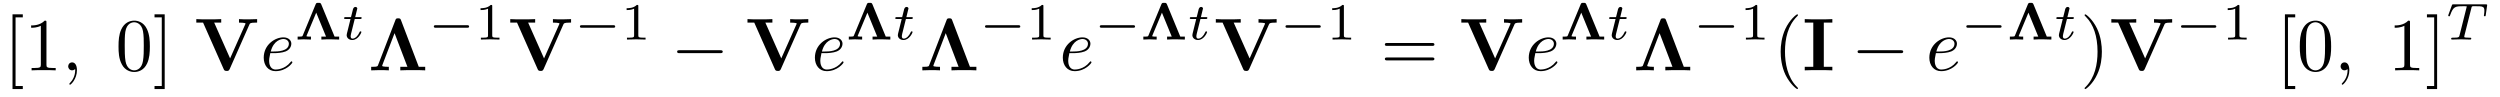
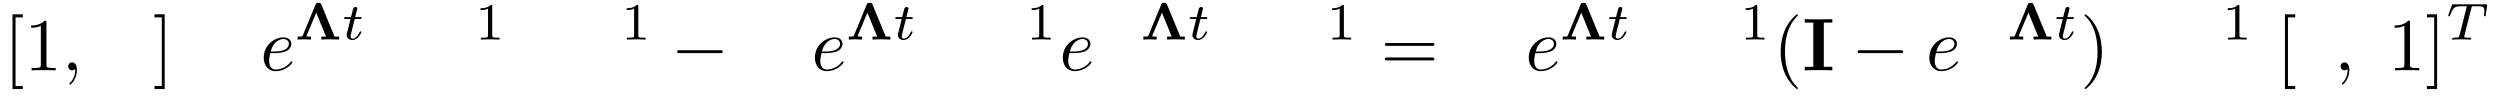
<svg xmlns="http://www.w3.org/2000/svg" xmlns:xlink="http://www.w3.org/1999/xlink" viewBox="0 0 334 13" version="1.2">
  <defs>
    <g>
      <symbol overflow="visible" id="glyph0-0">
        <path style="stroke:none;" d="" />
      </symbol>
      <symbol overflow="visible" id="glyph0-1">
        <path style="stroke:none;" d="M 2.547 2.5 L 2.547 2.094 L 1.578 2.094 L 1.578 -7.078 L 2.547 -7.078 L 2.547 -7.484 L 1.172 -7.484 L 1.172 2.5 Z " />
      </symbol>
      <symbol overflow="visible" id="glyph0-2">
        <path style="stroke:none;" d="M 2.938 -6.375 C 2.938 -6.625 2.938 -6.641 2.703 -6.641 C 2.078 -6 1.203 -6 0.891 -6 L 0.891 -5.688 C 1.094 -5.688 1.672 -5.688 2.188 -5.953 L 2.188 -0.781 C 2.188 -0.422 2.156 -0.312 1.266 -0.312 L 0.953 -0.312 L 0.953 0 C 1.297 -0.031 2.156 -0.031 2.562 -0.031 C 2.953 -0.031 3.828 -0.031 4.172 0 L 4.172 -0.312 L 3.859 -0.312 C 2.953 -0.312 2.938 -0.422 2.938 -0.781 Z " />
      </symbol>
      <symbol overflow="visible" id="glyph0-3">
-         <path style="stroke:none;" d="M 4.578 -3.188 C 4.578 -3.984 4.531 -4.781 4.188 -5.516 C 3.734 -6.484 2.906 -6.641 2.5 -6.641 C 1.891 -6.641 1.172 -6.375 0.75 -5.453 C 0.438 -4.766 0.391 -3.984 0.391 -3.188 C 0.391 -2.438 0.422 -1.547 0.844 -0.781 C 1.266 0.016 2 0.219 2.484 0.219 C 3.016 0.219 3.781 0.016 4.219 -0.938 C 4.531 -1.625 4.578 -2.406 4.578 -3.188 Z M 2.484 0 C 2.094 0 1.5 -0.25 1.328 -1.203 C 1.219 -1.797 1.219 -2.719 1.219 -3.312 C 1.219 -3.953 1.219 -4.609 1.297 -5.141 C 1.484 -6.328 2.234 -6.422 2.484 -6.422 C 2.812 -6.422 3.469 -6.234 3.656 -5.25 C 3.766 -4.688 3.766 -3.938 3.766 -3.312 C 3.766 -2.562 3.766 -1.891 3.656 -1.25 C 3.5 -0.297 2.938 0 2.484 0 Z " />
-       </symbol>
+         </symbol>
      <symbol overflow="visible" id="glyph0-4">
        <path style="stroke:none;" d="M 1.578 -7.484 L 0.219 -7.484 L 0.219 -7.078 L 1.188 -7.078 L 1.188 2.094 L 0.219 2.094 L 0.219 2.5 L 1.578 2.5 Z " />
      </symbol>
      <symbol overflow="visible" id="glyph0-5">
        <path style="stroke:none;" d="M 6.844 -3.266 C 7 -3.266 7.188 -3.266 7.188 -3.453 C 7.188 -3.656 7 -3.656 6.859 -3.656 L 0.891 -3.656 C 0.75 -3.656 0.562 -3.656 0.562 -3.453 C 0.562 -3.266 0.75 -3.266 0.891 -3.266 Z M 6.859 -1.328 C 7 -1.328 7.188 -1.328 7.188 -1.531 C 7.188 -1.719 7 -1.719 6.844 -1.719 L 0.891 -1.719 C 0.75 -1.719 0.562 -1.719 0.562 -1.531 C 0.562 -1.328 0.75 -1.328 0.891 -1.328 Z " />
      </symbol>
      <symbol overflow="visible" id="glyph0-6">
        <path style="stroke:none;" d="M 3.297 2.391 C 3.297 2.359 3.297 2.344 3.125 2.172 C 1.891 0.922 1.562 -0.969 1.562 -2.5 C 1.562 -4.234 1.938 -5.969 3.172 -7.203 C 3.297 -7.328 3.297 -7.344 3.297 -7.375 C 3.297 -7.453 3.266 -7.484 3.203 -7.484 C 3.094 -7.484 2.203 -6.797 1.609 -5.531 C 1.109 -4.438 0.984 -3.328 0.984 -2.5 C 0.984 -1.719 1.094 -0.516 1.641 0.625 C 2.25 1.844 3.094 2.5 3.203 2.5 C 3.266 2.5 3.297 2.469 3.297 2.391 Z " />
      </symbol>
      <symbol overflow="visible" id="glyph0-7">
        <path style="stroke:none;" d="M 2.875 -2.5 C 2.875 -3.266 2.766 -4.469 2.219 -5.609 C 1.625 -6.828 0.766 -7.484 0.672 -7.484 C 0.609 -7.484 0.562 -7.438 0.562 -7.375 C 0.562 -7.344 0.562 -7.328 0.75 -7.141 C 1.734 -6.156 2.297 -4.578 2.297 -2.5 C 2.297 -0.781 1.938 0.969 0.703 2.219 C 0.562 2.344 0.562 2.359 0.562 2.391 C 0.562 2.453 0.609 2.5 0.672 2.5 C 0.766 2.5 1.672 1.812 2.25 0.547 C 2.766 -0.547 2.875 -1.656 2.875 -2.5 Z " />
      </symbol>
      <symbol overflow="visible" id="glyph1-0">
-         <path style="stroke:none;" d="" />
-       </symbol>
+         </symbol>
      <symbol overflow="visible" id="glyph1-1">
        <path style="stroke:none;" d="M 2.031 -0.016 C 2.031 -0.672 1.781 -1.062 1.391 -1.062 C 1.062 -1.062 0.859 -0.812 0.859 -0.531 C 0.859 -0.266 1.062 0 1.391 0 C 1.5 0 1.641 -0.047 1.734 -0.125 C 1.766 -0.156 1.781 -0.156 1.781 -0.156 C 1.797 -0.156 1.797 -0.156 1.797 -0.016 C 1.797 0.734 1.453 1.328 1.125 1.656 C 1.016 1.766 1.016 1.781 1.016 1.812 C 1.016 1.891 1.062 1.922 1.109 1.922 C 1.219 1.922 2.031 1.156 2.031 -0.016 Z " />
      </symbol>
      <symbol overflow="visible" id="glyph1-2">
        <path style="stroke:none;" d="M 1.859 -2.297 C 2.156 -2.297 2.891 -2.328 3.391 -2.531 C 4.094 -2.828 4.141 -3.422 4.141 -3.562 C 4.141 -4 3.766 -4.406 3.078 -4.406 C 1.969 -4.406 0.453 -3.438 0.453 -1.688 C 0.453 -0.672 1.047 0.109 2.031 0.109 C 3.453 0.109 4.281 -0.953 4.281 -1.062 C 4.281 -1.125 4.234 -1.203 4.172 -1.203 C 4.109 -1.203 4.094 -1.172 4.031 -1.094 C 3.25 -0.109 2.156 -0.109 2.047 -0.109 C 1.266 -0.109 1.172 -0.953 1.172 -1.266 C 1.172 -1.391 1.188 -1.688 1.328 -2.297 Z M 1.391 -2.516 C 1.781 -4.031 2.812 -4.188 3.078 -4.188 C 3.531 -4.188 3.812 -3.891 3.812 -3.562 C 3.812 -2.516 2.219 -2.516 1.797 -2.516 Z " />
      </symbol>
      <symbol overflow="visible" id="glyph2-0">
        <path style="stroke:none;" d="" />
      </symbol>
      <symbol overflow="visible" id="glyph2-1">
-         <path style="stroke:none;" d="M 7.375 -6.156 C 7.438 -6.281 7.484 -6.375 8.203 -6.375 L 8.391 -6.375 L 8.391 -6.844 C 8.016 -6.828 7.531 -6.812 7.266 -6.812 C 6.875 -6.812 6.344 -6.812 5.969 -6.844 L 5.969 -6.375 C 6.047 -6.375 6.844 -6.375 6.844 -6.25 C 6.844 -6.203 6.812 -6.156 6.797 -6.125 L 4.781 -1.594 L 2.656 -6.375 L 3.594 -6.375 L 3.594 -6.844 C 3.219 -6.812 2.266 -6.812 1.828 -6.812 C 1.453 -6.812 0.609 -6.812 0.266 -6.844 L 0.266 -6.375 L 1.172 -6.375 L 3.922 -0.172 C 4 0 4.047 0.078 4.328 0.078 C 4.484 0.078 4.609 0.078 4.719 -0.156 Z " />
-       </symbol>
+         </symbol>
      <symbol overflow="visible" id="glyph2-2">
-         <path style="stroke:none;" d="M 4.391 -6.703 C 4.328 -6.875 4.281 -6.953 4.016 -6.953 C 3.734 -6.953 3.703 -6.875 3.641 -6.703 L 1.328 -0.703 C 1.266 -0.531 1.25 -0.531 0.953 -0.484 C 0.766 -0.469 0.562 -0.469 0.406 -0.469 L 0.406 0 C 0.719 -0.016 1.094 -0.031 1.469 -0.031 C 1.859 -0.031 2.406 -0.031 2.766 0 L 2.766 -0.469 C 2.766 -0.469 1.875 -0.469 1.875 -0.594 C 1.875 -0.625 1.891 -0.625 1.906 -0.719 L 3.531 -4.969 L 5.25 -0.469 L 4.297 -0.469 L 4.297 0 C 4.703 -0.031 5.625 -0.031 6.078 -0.031 C 6.453 -0.031 7.281 -0.031 7.625 0 L 7.625 -0.469 L 6.766 -0.469 Z " />
-       </symbol>
+         </symbol>
      <symbol overflow="visible" id="glyph2-3">
        <path style="stroke:none;" d="M 2.875 -6.375 L 4.016 -6.375 L 4.016 -6.844 C 3.609 -6.812 2.625 -6.812 2.172 -6.812 C 1.719 -6.812 0.734 -6.812 0.328 -6.844 L 0.328 -6.375 L 1.469 -6.375 L 1.469 -0.469 L 0.328 -0.469 L 0.328 0 C 0.734 -0.031 1.719 -0.031 2.172 -0.031 C 2.625 -0.031 3.609 -0.031 4.016 0 L 4.016 -0.469 L 2.875 -0.469 Z " />
      </symbol>
      <symbol overflow="visible" id="glyph3-0">
        <path style="stroke:none;" d="" />
      </symbol>
      <symbol overflow="visible" id="glyph3-1">
        <path style="stroke:none;" d="M 3.5 -4.703 C 3.422 -4.906 3.312 -4.906 3.172 -4.906 L 3.078 -4.906 C 2.891 -4.906 2.828 -4.891 2.75 -4.703 L 1.016 -0.516 C 0.969 -0.422 0.969 -0.422 0.812 -0.406 C 0.719 -0.391 0.609 -0.391 0.516 -0.391 L 0.344 -0.391 L 0.344 0 C 0.453 0 0.953 -0.031 1.141 -0.031 C 1.453 -0.031 2.094 0 2.125 0 L 2.125 -0.391 C 2.031 -0.391 1.531 -0.391 1.531 -0.453 C 1.531 -0.453 1.531 -0.469 1.547 -0.531 L 2.828 -3.594 L 4.141 -0.391 L 3.516 -0.391 L 3.516 0 C 3.875 -0.031 4.422 -0.031 4.797 -0.031 C 5.109 -0.031 5.766 0 5.891 0 L 5.891 -0.391 L 5.281 -0.391 Z " />
      </symbol>
      <symbol overflow="visible" id="glyph4-0">
        <path style="stroke:none;" d="" />
      </symbol>
      <symbol overflow="visible" id="glyph4-1">
        <path style="stroke:none;" d="M 1.719 -2.75 L 2.422 -2.75 C 2.562 -2.75 2.641 -2.75 2.641 -2.906 C 2.641 -3 2.562 -3 2.438 -3 L 1.781 -3 L 2.031 -4.031 C 2.047 -4.062 2.062 -4.109 2.062 -4.125 C 2.062 -4.266 1.953 -4.359 1.812 -4.359 C 1.641 -4.359 1.547 -4.234 1.484 -4.062 C 1.438 -3.875 1.531 -4.219 1.219 -3 L 0.516 -3 C 0.391 -3 0.297 -3 0.297 -2.844 C 0.297 -2.75 0.375 -2.75 0.5 -2.75 L 1.156 -2.75 L 0.75 -1.109 C 0.703 -0.938 0.641 -0.688 0.641 -0.594 C 0.641 -0.188 1 0.062 1.391 0.062 C 2.172 0.062 2.609 -0.906 2.609 -1 C 2.609 -1.094 2.516 -1.094 2.5 -1.094 C 2.406 -1.094 2.406 -1.078 2.344 -0.953 C 2.156 -0.516 1.797 -0.125 1.422 -0.125 C 1.266 -0.125 1.172 -0.219 1.172 -0.469 C 1.172 -0.531 1.203 -0.688 1.219 -0.75 Z " />
      </symbol>
      <symbol overflow="visible" id="glyph4-2">
-         <path style="stroke:none;" d="M 3.391 -4.219 C 3.438 -4.422 3.453 -4.438 3.609 -4.453 C 3.641 -4.453 3.875 -4.453 4.016 -4.453 C 4.453 -4.453 4.625 -4.453 4.797 -4.406 C 5.109 -4.312 5.125 -4.109 5.125 -3.859 C 5.125 -3.75 5.125 -3.656 5.078 -3.297 L 5.062 -3.219 C 5.062 -3.141 5.109 -3.109 5.188 -3.109 C 5.297 -3.109 5.297 -3.172 5.312 -3.281 L 5.5 -4.609 C 5.5 -4.703 5.422 -4.703 5.297 -4.703 L 1.016 -4.703 C 0.844 -4.703 0.828 -4.703 0.781 -4.562 L 0.328 -3.328 C 0.328 -3.297 0.297 -3.234 0.297 -3.203 C 0.297 -3.172 0.312 -3.109 0.422 -3.109 C 0.516 -3.109 0.516 -3.141 0.562 -3.281 C 0.969 -4.391 1.203 -4.453 2.266 -4.453 L 2.547 -4.453 C 2.766 -4.453 2.766 -4.453 2.766 -4.391 C 2.766 -4.391 2.766 -4.344 2.734 -4.25 L 1.812 -0.578 C 1.75 -0.328 1.734 -0.25 1 -0.25 C 0.75 -0.25 0.688 -0.25 0.688 -0.094 C 0.688 -0.078 0.703 0 0.812 0 C 1 0 1.219 -0.016 1.406 -0.016 C 1.609 -0.016 1.812 -0.031 2 -0.031 C 2.203 -0.031 2.438 -0.031 2.641 -0.016 C 2.828 -0.016 3.031 0 3.219 0 C 3.281 0 3.375 0 3.375 -0.156 C 3.375 -0.25 3.312 -0.25 3.094 -0.25 C 2.969 -0.25 2.828 -0.266 2.688 -0.266 C 2.453 -0.281 2.438 -0.312 2.438 -0.391 C 2.438 -0.453 2.438 -0.453 2.469 -0.562 Z " />
+         <path style="stroke:none;" d="M 3.391 -4.219 C 3.438 -4.422 3.453 -4.438 3.609 -4.453 C 3.641 -4.453 3.875 -4.453 4.016 -4.453 C 4.453 -4.453 4.625 -4.453 4.797 -4.406 C 5.109 -4.312 5.125 -4.109 5.125 -3.859 C 5.125 -3.75 5.125 -3.656 5.078 -3.297 L 5.062 -3.219 C 5.062 -3.141 5.109 -3.109 5.188 -3.109 C 5.297 -3.109 5.297 -3.172 5.312 -3.281 L 5.5 -4.609 C 5.5 -4.703 5.422 -4.703 5.297 -4.703 L 1.016 -4.703 C 0.844 -4.703 0.828 -4.703 0.781 -4.562 L 0.328 -3.328 C 0.328 -3.297 0.297 -3.234 0.297 -3.203 C 0.297 -3.172 0.312 -3.109 0.422 -3.109 C 0.516 -3.109 0.516 -3.141 0.562 -3.281 C 0.969 -4.391 1.203 -4.453 2.266 -4.453 L 2.547 -4.453 C 2.766 -4.453 2.766 -4.453 2.766 -4.391 C 2.766 -4.391 2.766 -4.344 2.734 -4.25 L 1.812 -0.578 C 1.75 -0.328 1.734 -0.25 1 -0.25 C 0.688 -0.078 0.703 0 0.812 0 C 1 0 1.219 -0.016 1.406 -0.016 C 1.609 -0.016 1.812 -0.031 2 -0.031 C 2.203 -0.031 2.438 -0.031 2.641 -0.016 C 2.828 -0.016 3.031 0 3.219 0 C 3.281 0 3.375 0 3.375 -0.156 C 3.375 -0.25 3.312 -0.25 3.094 -0.25 C 2.969 -0.25 2.828 -0.266 2.688 -0.266 C 2.453 -0.281 2.438 -0.312 2.438 -0.391 C 2.438 -0.453 2.438 -0.453 2.469 -0.562 Z " />
      </symbol>
      <symbol overflow="visible" id="glyph5-0">
        <path style="stroke:none;" d="" />
      </symbol>
      <symbol overflow="visible" id="glyph5-1">
-         <path style="stroke:none;" d="M 5.188 -1.578 C 5.297 -1.578 5.469 -1.578 5.469 -1.734 C 5.469 -1.922 5.297 -1.922 5.188 -1.922 L 1.031 -1.922 C 0.922 -1.922 0.75 -1.922 0.75 -1.75 C 0.75 -1.578 0.906 -1.578 1.031 -1.578 Z " />
-       </symbol>
+         </symbol>
      <symbol overflow="visible" id="glyph6-0">
        <path style="stroke:none;" d="" />
      </symbol>
      <symbol overflow="visible" id="glyph6-1">
        <path style="stroke:none;" d="M 2.328 -4.438 C 2.328 -4.625 2.328 -4.625 2.125 -4.625 C 1.672 -4.188 1.047 -4.188 0.766 -4.188 L 0.766 -3.938 C 0.922 -3.938 1.391 -3.938 1.766 -4.125 L 1.766 -0.578 C 1.766 -0.344 1.766 -0.25 1.078 -0.25 L 0.812 -0.25 L 0.812 0 C 0.938 0 1.797 -0.031 2.047 -0.031 C 2.266 -0.031 3.141 0 3.297 0 L 3.297 -0.25 L 3.031 -0.25 C 2.328 -0.25 2.328 -0.344 2.328 -0.578 Z " />
      </symbol>
      <symbol overflow="visible" id="glyph7-0">
        <path style="stroke:none;" d="" />
      </symbol>
      <symbol overflow="visible" id="glyph7-1">
        <path style="stroke:none;" d="M 6.562 -2.297 C 6.734 -2.297 6.922 -2.297 6.922 -2.5 C 6.922 -2.688 6.734 -2.688 6.562 -2.688 L 1.172 -2.688 C 1 -2.688 0.828 -2.688 0.828 -2.5 C 0.828 -2.297 1 -2.297 1.172 -2.297 Z " />
      </symbol>
    </g>
  </defs>
  <g id="surface1">
    <g style="fill:rgb(0%,0%,0%);fill-opacity:1;">
      <use xlink:href="#glyph0-1" x="0.5" y="9.398" />
      <use xlink:href="#glyph0-2" x="3.268" y="9.398" />
    </g>
    <g style="fill:rgb(0%,0%,0%);fill-opacity:1;">
      <use xlink:href="#glyph1-1" x="8.249" y="9.398" />
    </g>
    <g style="fill:rgb(0%,0%,0%);fill-opacity:1;">
      <use xlink:href="#glyph0-3" x="15.444" y="9.398" />
      <use xlink:href="#glyph0-4" x="20.425" y="9.398" />
    </g>
    <g style="fill:rgb(0%,0%,0%);fill-opacity:1;">
      <use xlink:href="#glyph2-1" x="25.96" y="9.398" />
    </g>
    <g style="fill:rgb(0%,0%,0%);fill-opacity:1;">
      <use xlink:href="#glyph1-2" x="34.781" y="9.398" />
    </g>
    <g style="fill:rgb(0%,0%,0%);fill-opacity:1;">
      <use xlink:href="#glyph3-1" x="39.42" y="5.285" />
    </g>
    <g style="fill:rgb(0%,0%,0%);fill-opacity:1;">
      <use xlink:href="#glyph4-1" x="45.674" y="5.285" />
    </g>
    <g style="fill:rgb(0%,0%,0%);fill-opacity:1;">
      <use xlink:href="#glyph2-2" x="49.182" y="9.398" />
    </g>
    <g style="fill:rgb(0%,0%,0%);fill-opacity:1;">
      <use xlink:href="#glyph5-1" x="57.207" y="5.285" />
    </g>
    <g style="fill:rgb(0%,0%,0%);fill-opacity:1;">
      <use xlink:href="#glyph6-1" x="63.434" y="5.285" />
    </g>
    <g style="fill:rgb(0%,0%,0%);fill-opacity:1;">
      <use xlink:href="#glyph2-1" x="67.903" y="9.398" />
    </g>
    <g style="fill:rgb(0%,0%,0%);fill-opacity:1;">
      <use xlink:href="#glyph5-1" x="76.724" y="5.285" />
    </g>
    <g style="fill:rgb(0%,0%,0%);fill-opacity:1;">
      <use xlink:href="#glyph6-1" x="82.951" y="5.285" />
    </g>
    <g style="fill:rgb(0%,0%,0%);fill-opacity:1;">
      <use xlink:href="#glyph7-1" x="89.634" y="9.398" />
    </g>
    <g style="fill:rgb(0%,0%,0%);fill-opacity:1;">
      <use xlink:href="#glyph2-1" x="99.597" y="9.398" />
    </g>
    <g style="fill:rgb(0%,0%,0%);fill-opacity:1;">
      <use xlink:href="#glyph1-2" x="108.418" y="9.398" />
    </g>
    <g style="fill:rgb(0%,0%,0%);fill-opacity:1;">
      <use xlink:href="#glyph3-1" x="113.057" y="5.285" />
    </g>
    <g style="fill:rgb(0%,0%,0%);fill-opacity:1;">
      <use xlink:href="#glyph4-1" x="119.311" y="5.285" />
    </g>
    <g style="fill:rgb(0%,0%,0%);fill-opacity:1;">
      <use xlink:href="#glyph2-2" x="122.819" y="9.398" />
    </g>
    <g style="fill:rgb(0%,0%,0%);fill-opacity:1;">
      <use xlink:href="#glyph5-1" x="130.844" y="5.285" />
    </g>
    <g style="fill:rgb(0%,0%,0%);fill-opacity:1;">
      <use xlink:href="#glyph6-1" x="137.071" y="5.285" />
    </g>
    <g style="fill:rgb(0%,0%,0%);fill-opacity:1;">
      <use xlink:href="#glyph1-2" x="141.54" y="9.398" />
    </g>
    <g style="fill:rgb(0%,0%,0%);fill-opacity:1;">
      <use xlink:href="#glyph5-1" x="146.179" y="5.285" />
    </g>
    <g style="fill:rgb(0%,0%,0%);fill-opacity:1;">
      <use xlink:href="#glyph3-1" x="152.406" y="5.285" />
    </g>
    <g style="fill:rgb(0%,0%,0%);fill-opacity:1;">
      <use xlink:href="#glyph4-1" x="158.66" y="5.285" />
    </g>
    <g style="fill:rgb(0%,0%,0%);fill-opacity:1;">
      <use xlink:href="#glyph2-1" x="162.168" y="9.398" />
    </g>
    <g style="fill:rgb(0%,0%,0%);fill-opacity:1;">
      <use xlink:href="#glyph5-1" x="170.989" y="5.285" />
    </g>
    <g style="fill:rgb(0%,0%,0%);fill-opacity:1;">
      <use xlink:href="#glyph6-1" x="177.216" y="5.285" />
    </g>
    <g style="fill:rgb(0%,0%,0%);fill-opacity:1;">
      <use xlink:href="#glyph0-5" x="184.452" y="9.398" />
    </g>
    <g style="fill:rgb(0%,0%,0%);fill-opacity:1;">
      <use xlink:href="#glyph2-1" x="194.968" y="9.398" />
    </g>
    <g style="fill:rgb(0%,0%,0%);fill-opacity:1;">
      <use xlink:href="#glyph1-2" x="203.789" y="9.398" />
    </g>
    <g style="fill:rgb(0%,0%,0%);fill-opacity:1;">
      <use xlink:href="#glyph3-1" x="208.428" y="5.285" />
    </g>
    <g style="fill:rgb(0%,0%,0%);fill-opacity:1;">
      <use xlink:href="#glyph4-1" x="214.683" y="5.285" />
    </g>
    <g style="fill:rgb(0%,0%,0%);fill-opacity:1;">
      <use xlink:href="#glyph2-2" x="218.19" y="9.398" />
    </g>
    <g style="fill:rgb(0%,0%,0%);fill-opacity:1;">
      <use xlink:href="#glyph5-1" x="226.216" y="5.285" />
    </g>
    <g style="fill:rgb(0%,0%,0%);fill-opacity:1;">
      <use xlink:href="#glyph6-1" x="232.442" y="5.285" />
    </g>
    <g style="fill:rgb(0%,0%,0%);fill-opacity:1;">
      <use xlink:href="#glyph0-6" x="236.912" y="9.398" />
    </g>
    <g style="fill:rgb(0%,0%,0%);fill-opacity:1;">
      <use xlink:href="#glyph2-3" x="240.786" y="9.398" />
    </g>
    <g style="fill:rgb(0%,0%,0%);fill-opacity:1;">
      <use xlink:href="#glyph7-1" x="247.345" y="9.398" />
    </g>
    <g style="fill:rgb(0%,0%,0%);fill-opacity:1;">
      <use xlink:href="#glyph1-2" x="257.307" y="9.398" />
    </g>
    <g style="fill:rgb(0%,0%,0%);fill-opacity:1;">
      <use xlink:href="#glyph5-1" x="261.946" y="5.285" />
    </g>
    <g style="fill:rgb(0%,0%,0%);fill-opacity:1;">
      <use xlink:href="#glyph3-1" x="268.173" y="5.285" />
    </g>
    <g style="fill:rgb(0%,0%,0%);fill-opacity:1;">
      <use xlink:href="#glyph4-1" x="274.427" y="5.285" />
    </g>
    <g style="fill:rgb(0%,0%,0%);fill-opacity:1;">
      <use xlink:href="#glyph0-7" x="277.935" y="9.398" />
    </g>
    <g style="fill:rgb(0%,0%,0%);fill-opacity:1;">
      <use xlink:href="#glyph2-1" x="281.809" y="9.398" />
    </g>
    <g style="fill:rgb(0%,0%,0%);fill-opacity:1;">
      <use xlink:href="#glyph5-1" x="290.63" y="5.285" />
    </g>
    <g style="fill:rgb(0%,0%,0%);fill-opacity:1;">
      <use xlink:href="#glyph6-1" x="296.857" y="5.285" />
    </g>
    <g style="fill:rgb(0%,0%,0%);fill-opacity:1;">
      <use xlink:href="#glyph0-1" x="304.094" y="9.398" />
      <use xlink:href="#glyph0-3" x="306.862" y="9.398" />
    </g>
    <g style="fill:rgb(0%,0%,0%);fill-opacity:1;">
      <use xlink:href="#glyph1-1" x="311.842" y="9.398" />
    </g>
    <g style="fill:rgb(0%,0%,0%);fill-opacity:1;">
      <use xlink:href="#glyph0-2" x="319.038" y="9.398" />
      <use xlink:href="#glyph0-4" x="324.019" y="9.398" />
    </g>
    <g style="fill:rgb(0%,0%,0%);fill-opacity:1;">
      <use xlink:href="#glyph4-2" x="326.786" y="5.285" />
    </g>
  </g>
</svg>